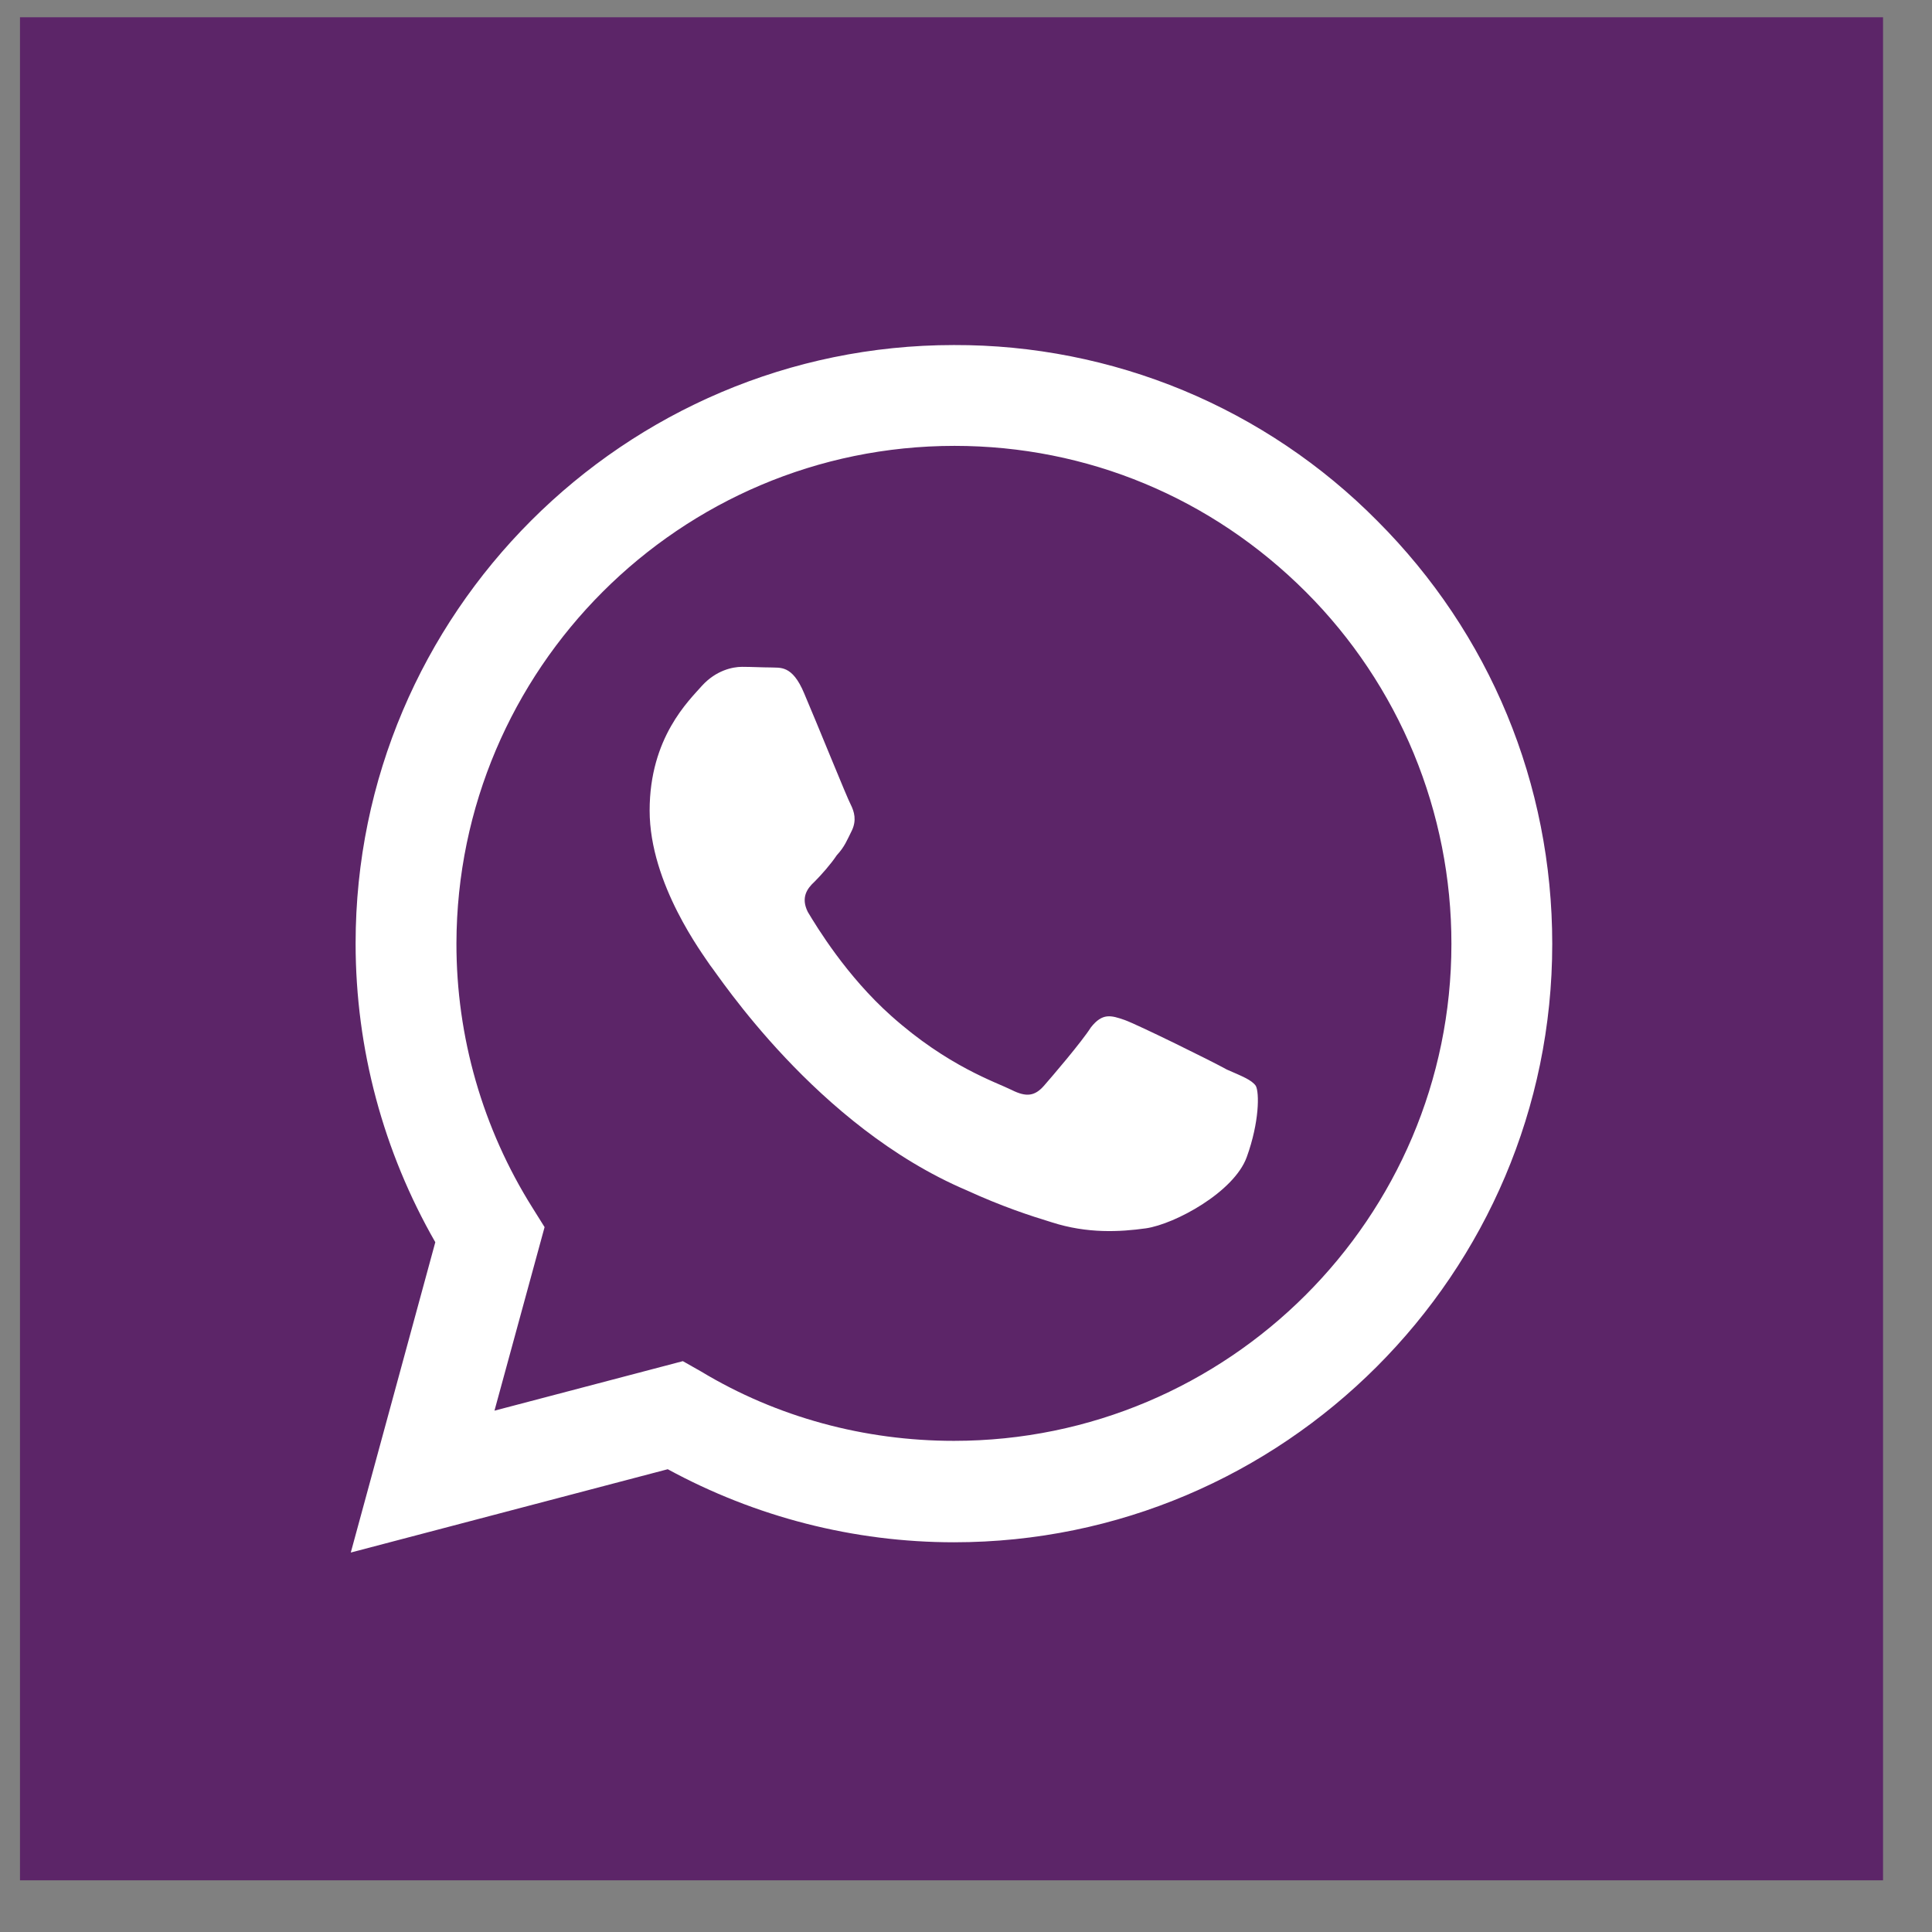
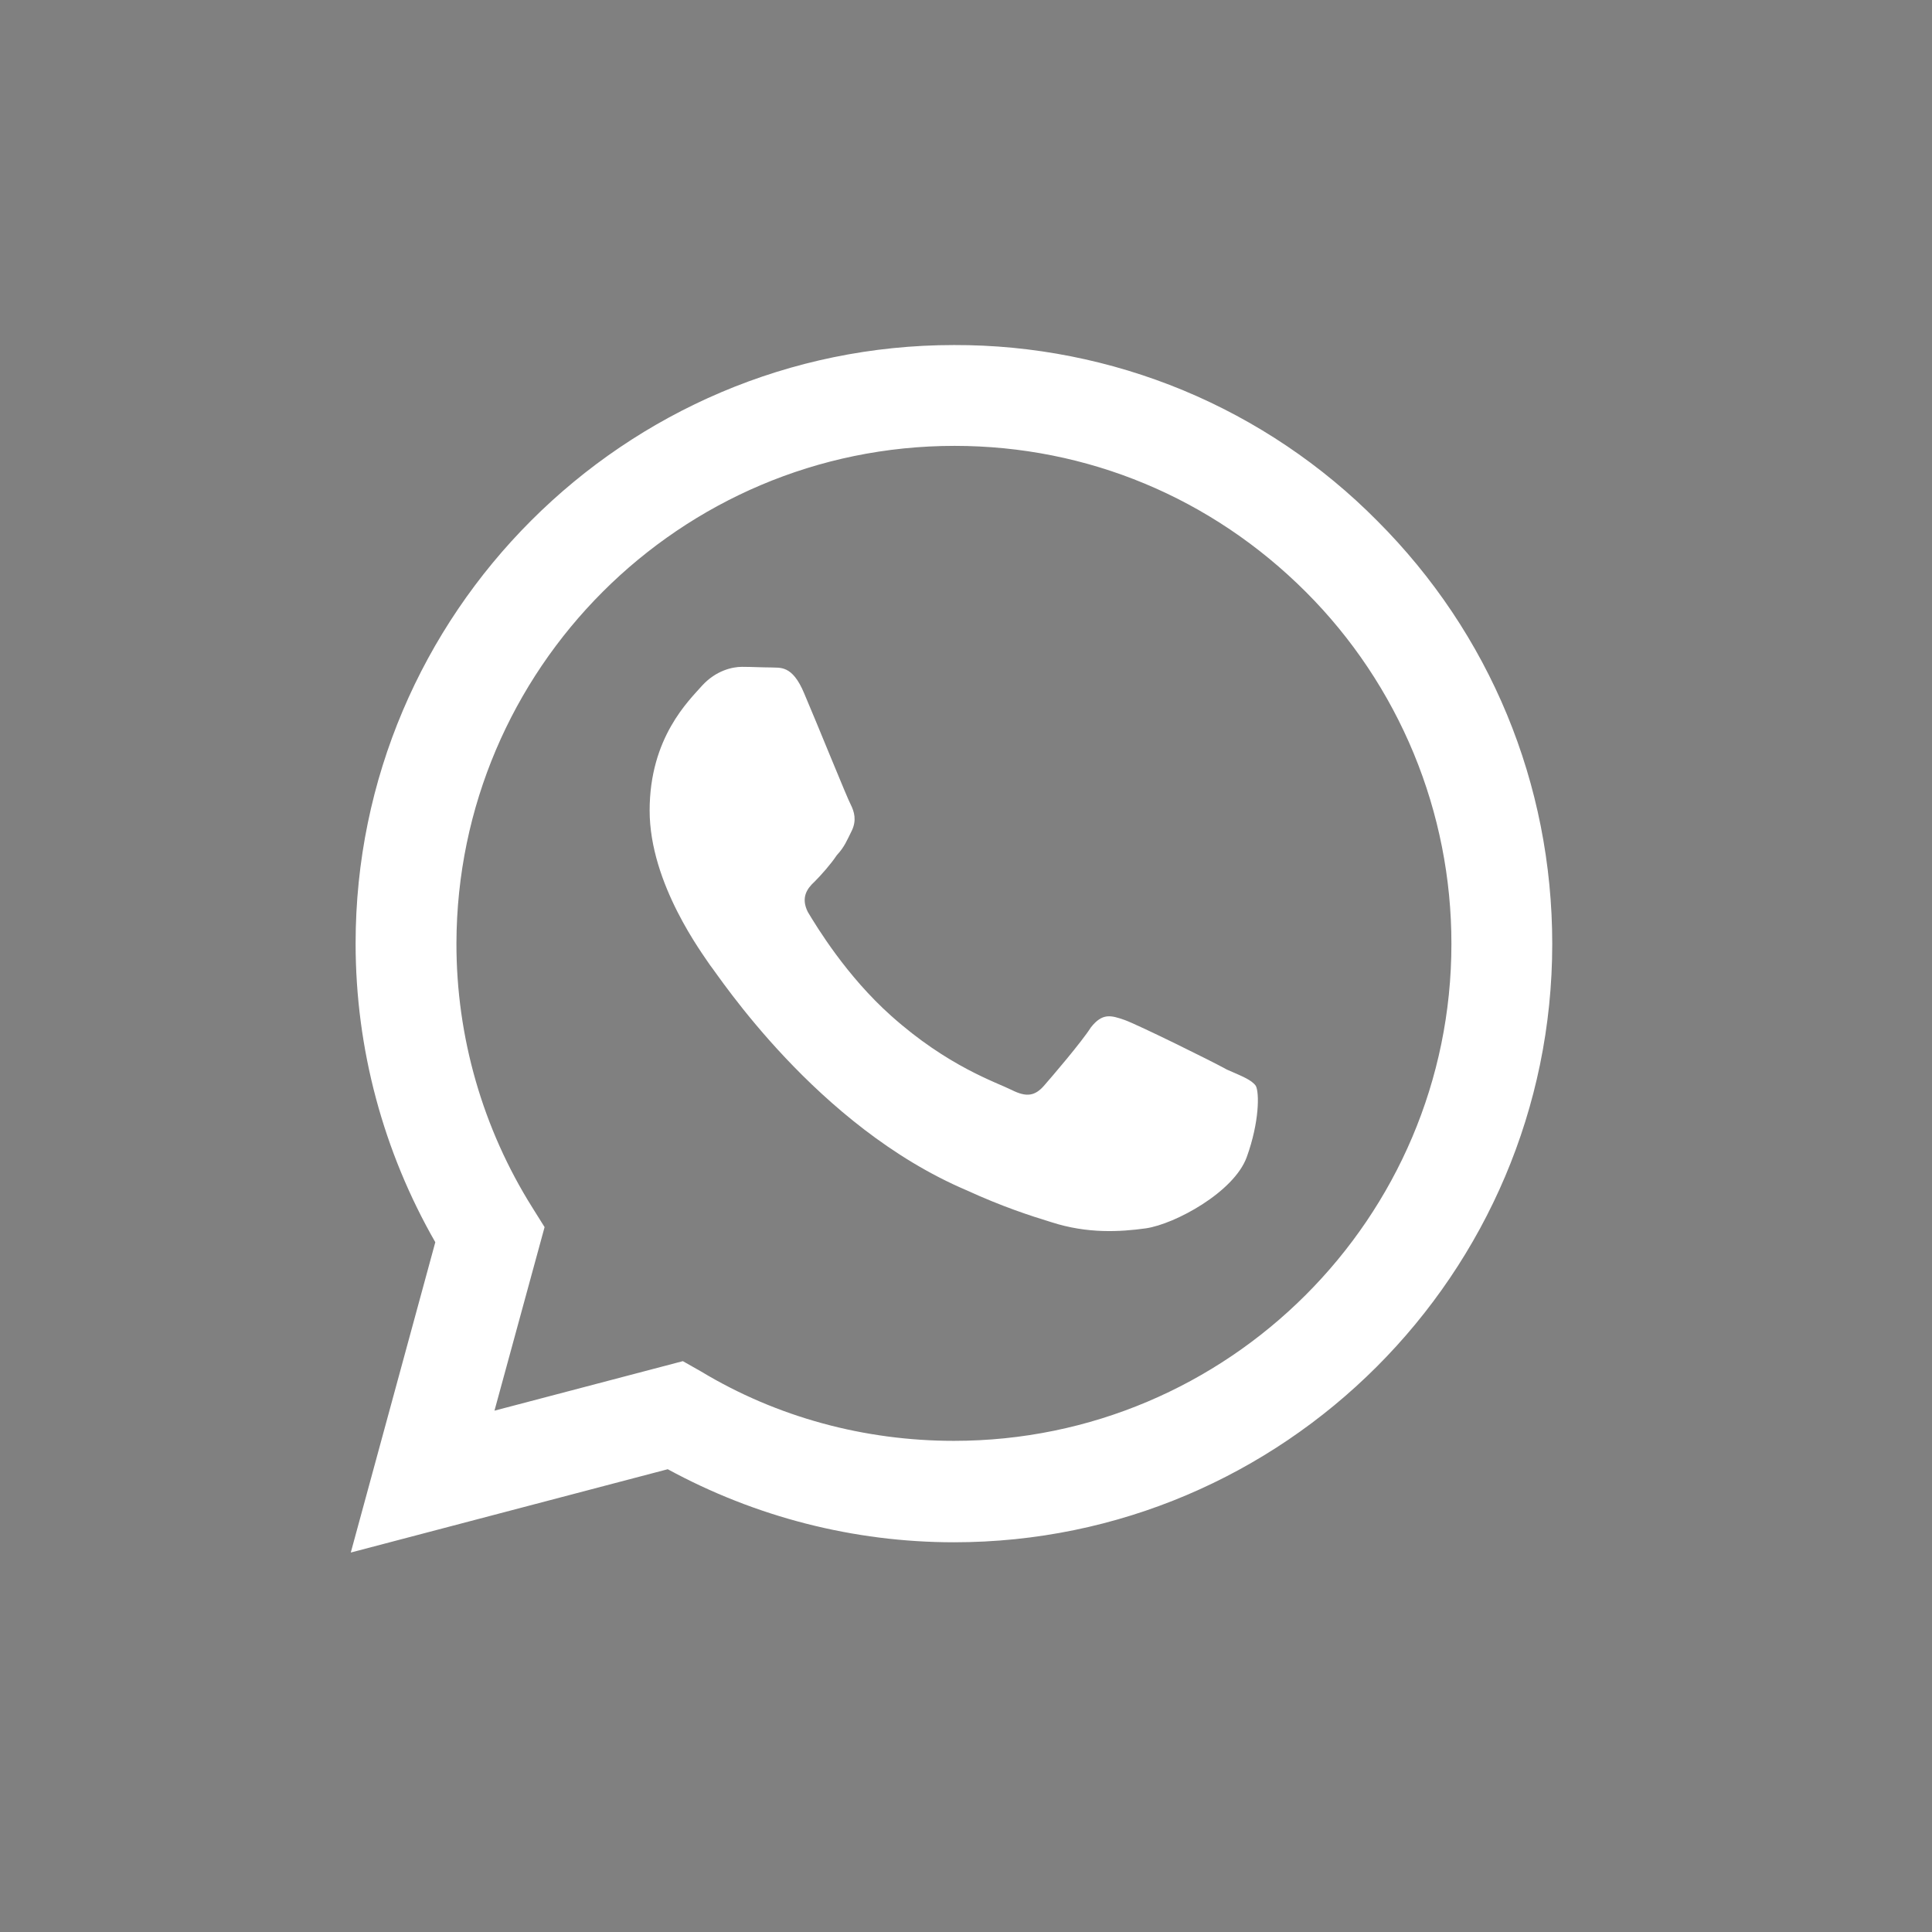
<svg xmlns="http://www.w3.org/2000/svg" width="32" height="32" viewBox="0 0 32 32" fill="none">
  <rect x="0" y="0" width="32" height="32" fill="#808080" stroke="none" />
-   <rect x="0.331" y="0.286" width="30.858" height="30.858" fill="#5C2568" />
-   <path d="M15.8 5.715C10.34 5.715 5.89 10.165 5.89 15.625C5.89 17.375 6.35 19.075 7.21 20.575L5.81 25.715L11.06 24.335C12.51 25.125 14.14 25.545 15.8 25.545C21.26 25.545 25.71 21.095 25.71 15.635C25.71 12.985 24.68 10.495 22.81 8.625C21.893 7.699 20.801 6.965 19.598 6.465C18.394 5.966 17.103 5.711 15.8 5.715ZM15.81 7.385C18.01 7.385 20.07 8.245 21.63 9.805C22.395 10.57 23.002 11.479 23.416 12.48C23.829 13.48 24.041 14.552 24.04 15.635C24.04 20.175 20.34 23.865 15.8 23.865C14.32 23.865 12.87 23.475 11.61 22.715L11.31 22.545L8.19 23.365L9.02 20.325L8.82 20.005C7.995 18.693 7.558 17.175 7.56 15.625C7.57 11.085 11.26 7.385 15.81 7.385ZM12.29 11.045C12.13 11.045 11.86 11.105 11.63 11.355C11.41 11.605 10.76 12.215 10.76 13.425C10.76 14.645 11.65 15.815 11.76 15.985C11.9 16.155 13.52 18.655 16.01 19.715C16.6 19.985 17.06 20.135 17.42 20.245C18.01 20.435 18.55 20.405 18.98 20.345C19.46 20.275 20.44 19.745 20.65 19.165C20.86 18.585 20.86 18.095 20.8 17.985C20.73 17.885 20.57 17.825 20.32 17.715C20.07 17.575 18.85 16.975 18.63 16.895C18.4 16.815 18.26 16.775 18.07 17.015C17.91 17.265 17.43 17.825 17.29 17.985C17.14 18.155 17 18.175 16.76 18.055C16.5 17.925 15.7 17.665 14.76 16.825C14.02 16.165 13.53 15.355 13.38 15.105C13.26 14.865 13.37 14.715 13.49 14.605C13.6 14.495 13.76 14.315 13.86 14.165C13.99 14.025 14.03 13.915 14.11 13.755C14.19 13.585 14.15 13.445 14.09 13.325C14.03 13.215 13.53 11.975 13.32 11.485C13.12 11.005 12.92 11.065 12.76 11.055C12.62 11.055 12.46 11.045 12.29 11.045Z" fill="white" />
+   <path d="M15.8 5.715C10.34 5.715 5.89 10.165 5.89 15.625C5.89 17.375 6.35 19.075 7.21 20.575L5.81 25.715L11.06 24.335C12.51 25.125 14.14 25.545 15.8 25.545C21.26 25.545 25.71 21.095 25.71 15.635C25.71 12.985 24.68 10.495 22.81 8.625C21.893 7.699 20.801 6.965 19.598 6.465C18.394 5.966 17.103 5.711 15.8 5.715M15.81 7.385C18.01 7.385 20.07 8.245 21.63 9.805C22.395 10.57 23.002 11.479 23.416 12.48C23.829 13.48 24.041 14.552 24.04 15.635C24.04 20.175 20.34 23.865 15.8 23.865C14.32 23.865 12.87 23.475 11.61 22.715L11.31 22.545L8.19 23.365L9.02 20.325L8.82 20.005C7.995 18.693 7.558 17.175 7.56 15.625C7.57 11.085 11.26 7.385 15.81 7.385ZM12.29 11.045C12.13 11.045 11.86 11.105 11.63 11.355C11.41 11.605 10.76 12.215 10.76 13.425C10.76 14.645 11.65 15.815 11.76 15.985C11.9 16.155 13.52 18.655 16.01 19.715C16.6 19.985 17.06 20.135 17.42 20.245C18.01 20.435 18.55 20.405 18.98 20.345C19.46 20.275 20.44 19.745 20.65 19.165C20.86 18.585 20.86 18.095 20.8 17.985C20.73 17.885 20.57 17.825 20.32 17.715C20.07 17.575 18.85 16.975 18.63 16.895C18.4 16.815 18.26 16.775 18.07 17.015C17.91 17.265 17.43 17.825 17.29 17.985C17.14 18.155 17 18.175 16.76 18.055C16.5 17.925 15.7 17.665 14.76 16.825C14.02 16.165 13.53 15.355 13.38 15.105C13.26 14.865 13.37 14.715 13.49 14.605C13.6 14.495 13.76 14.315 13.86 14.165C13.99 14.025 14.03 13.915 14.11 13.755C14.19 13.585 14.15 13.445 14.09 13.325C14.03 13.215 13.53 11.975 13.32 11.485C13.12 11.005 12.92 11.065 12.76 11.055C12.62 11.055 12.46 11.045 12.29 11.045Z" fill="white" />
</svg>